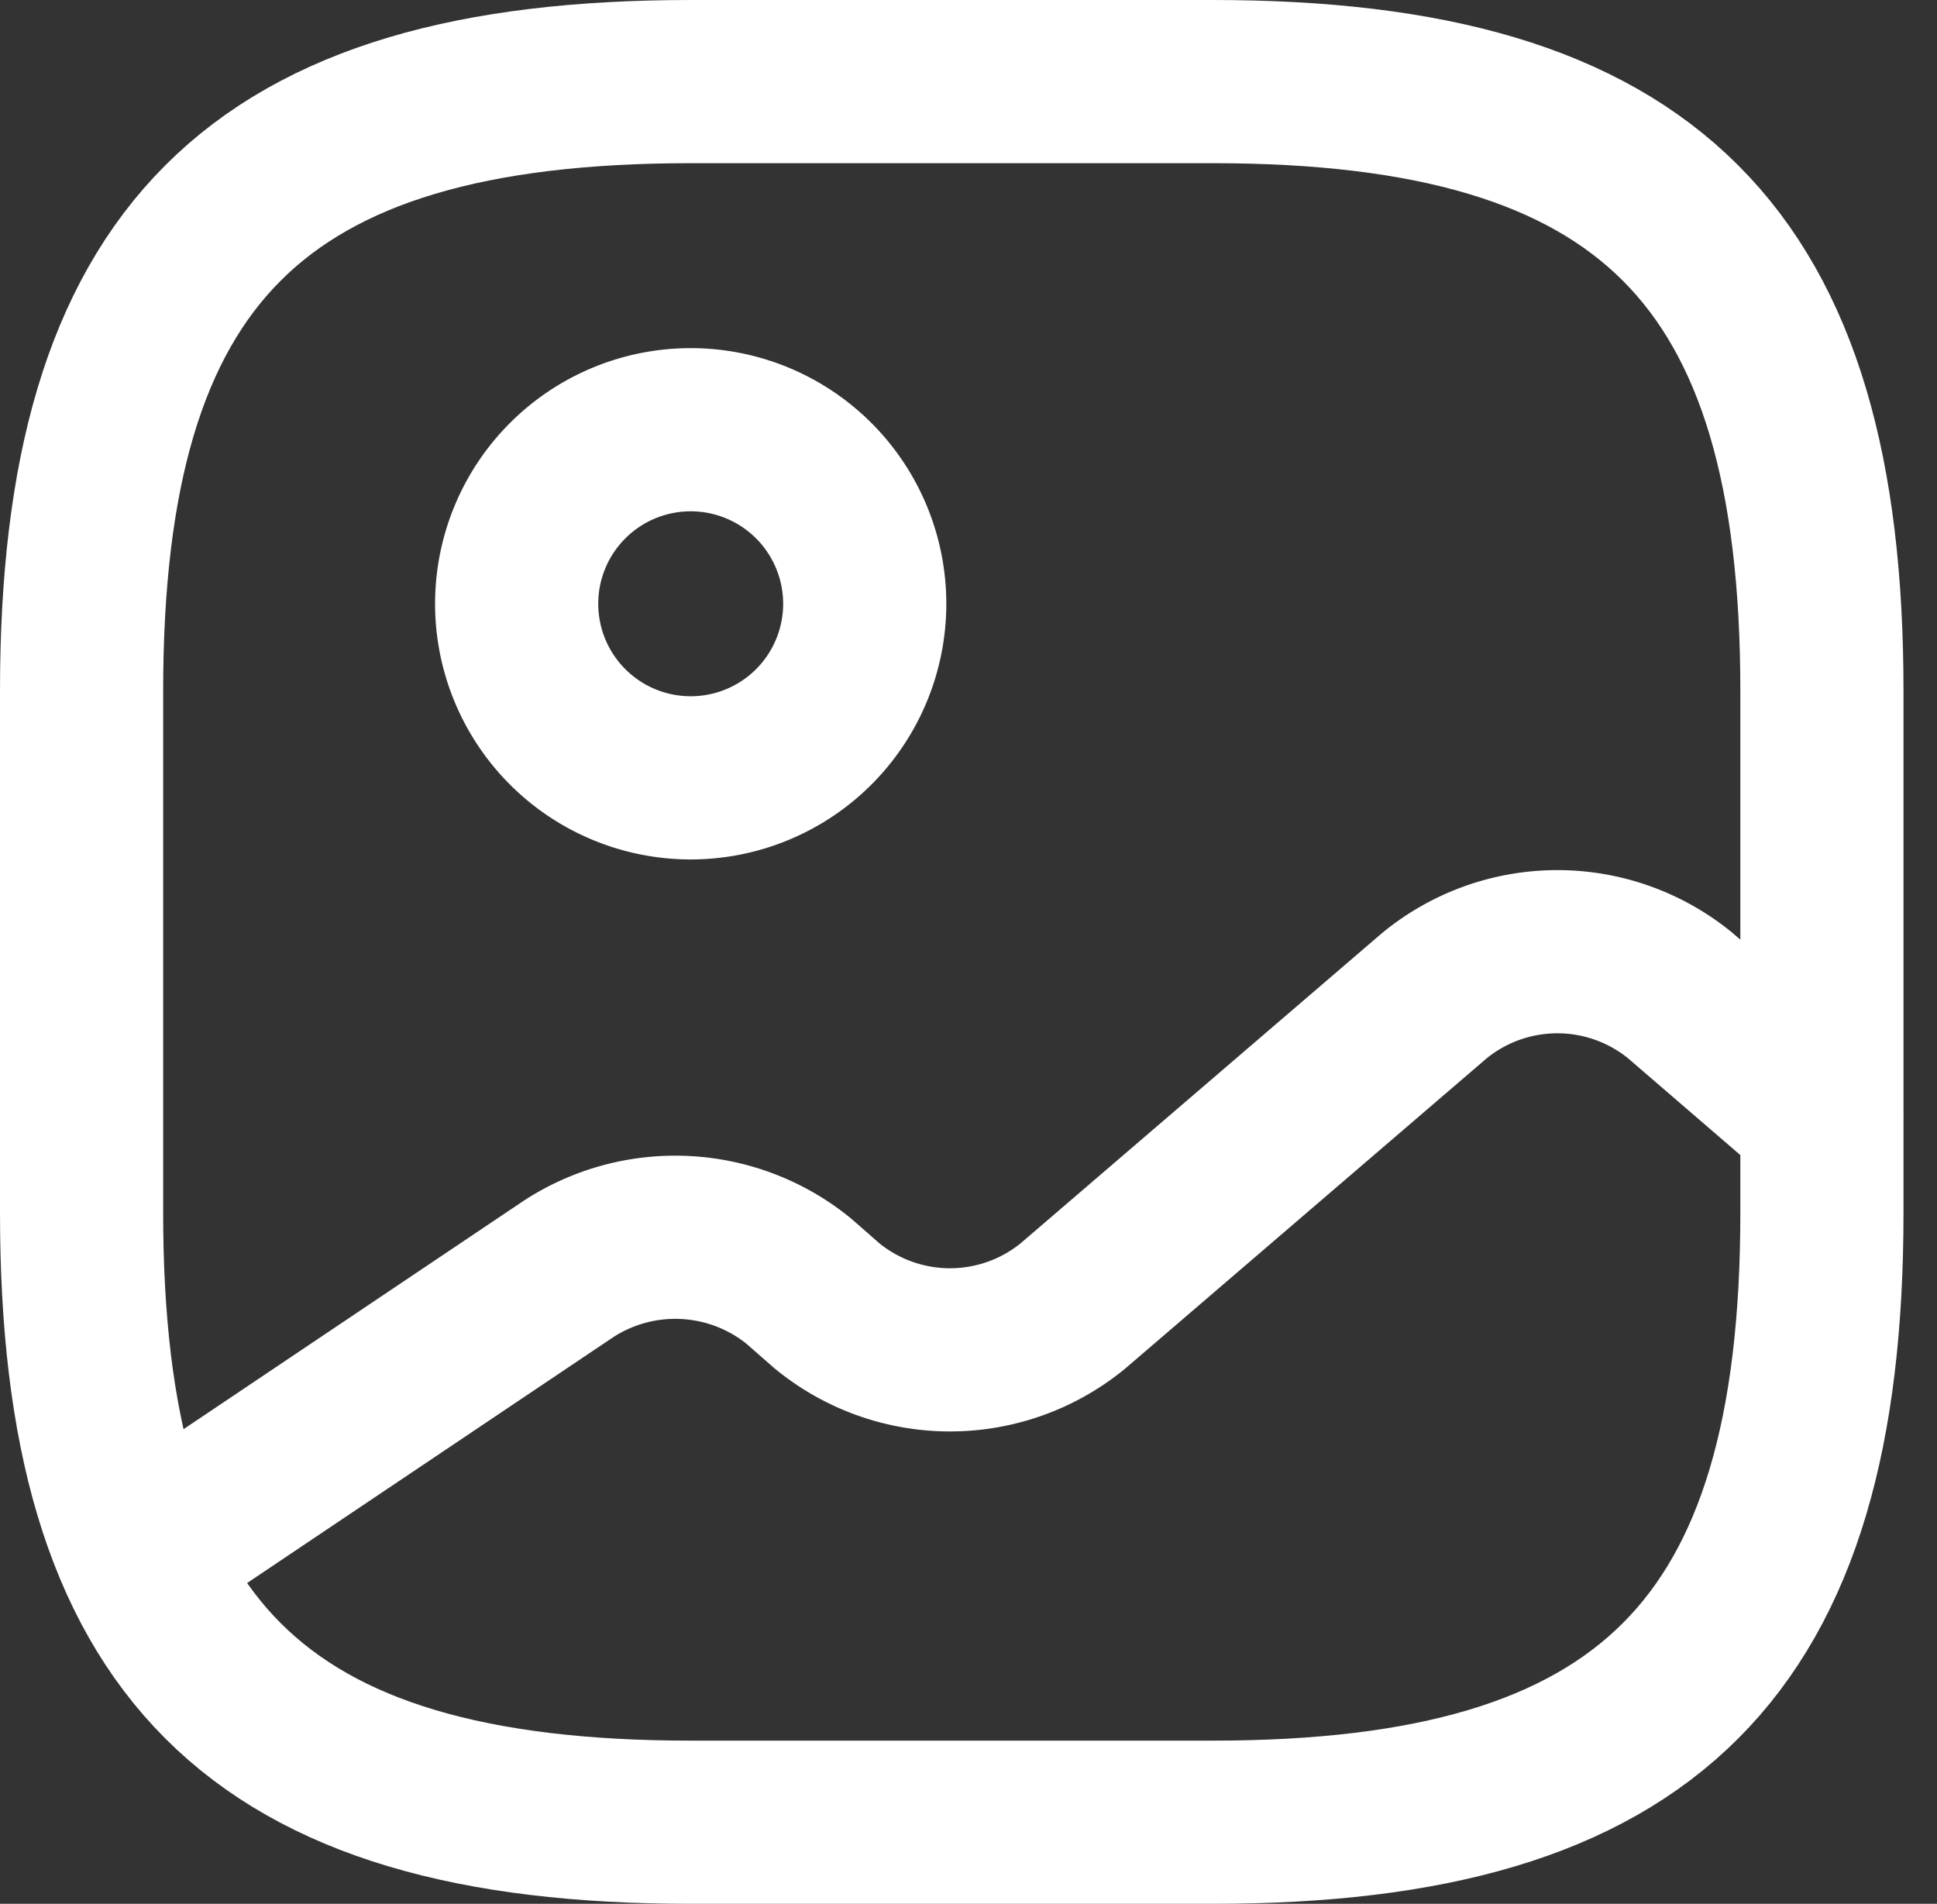
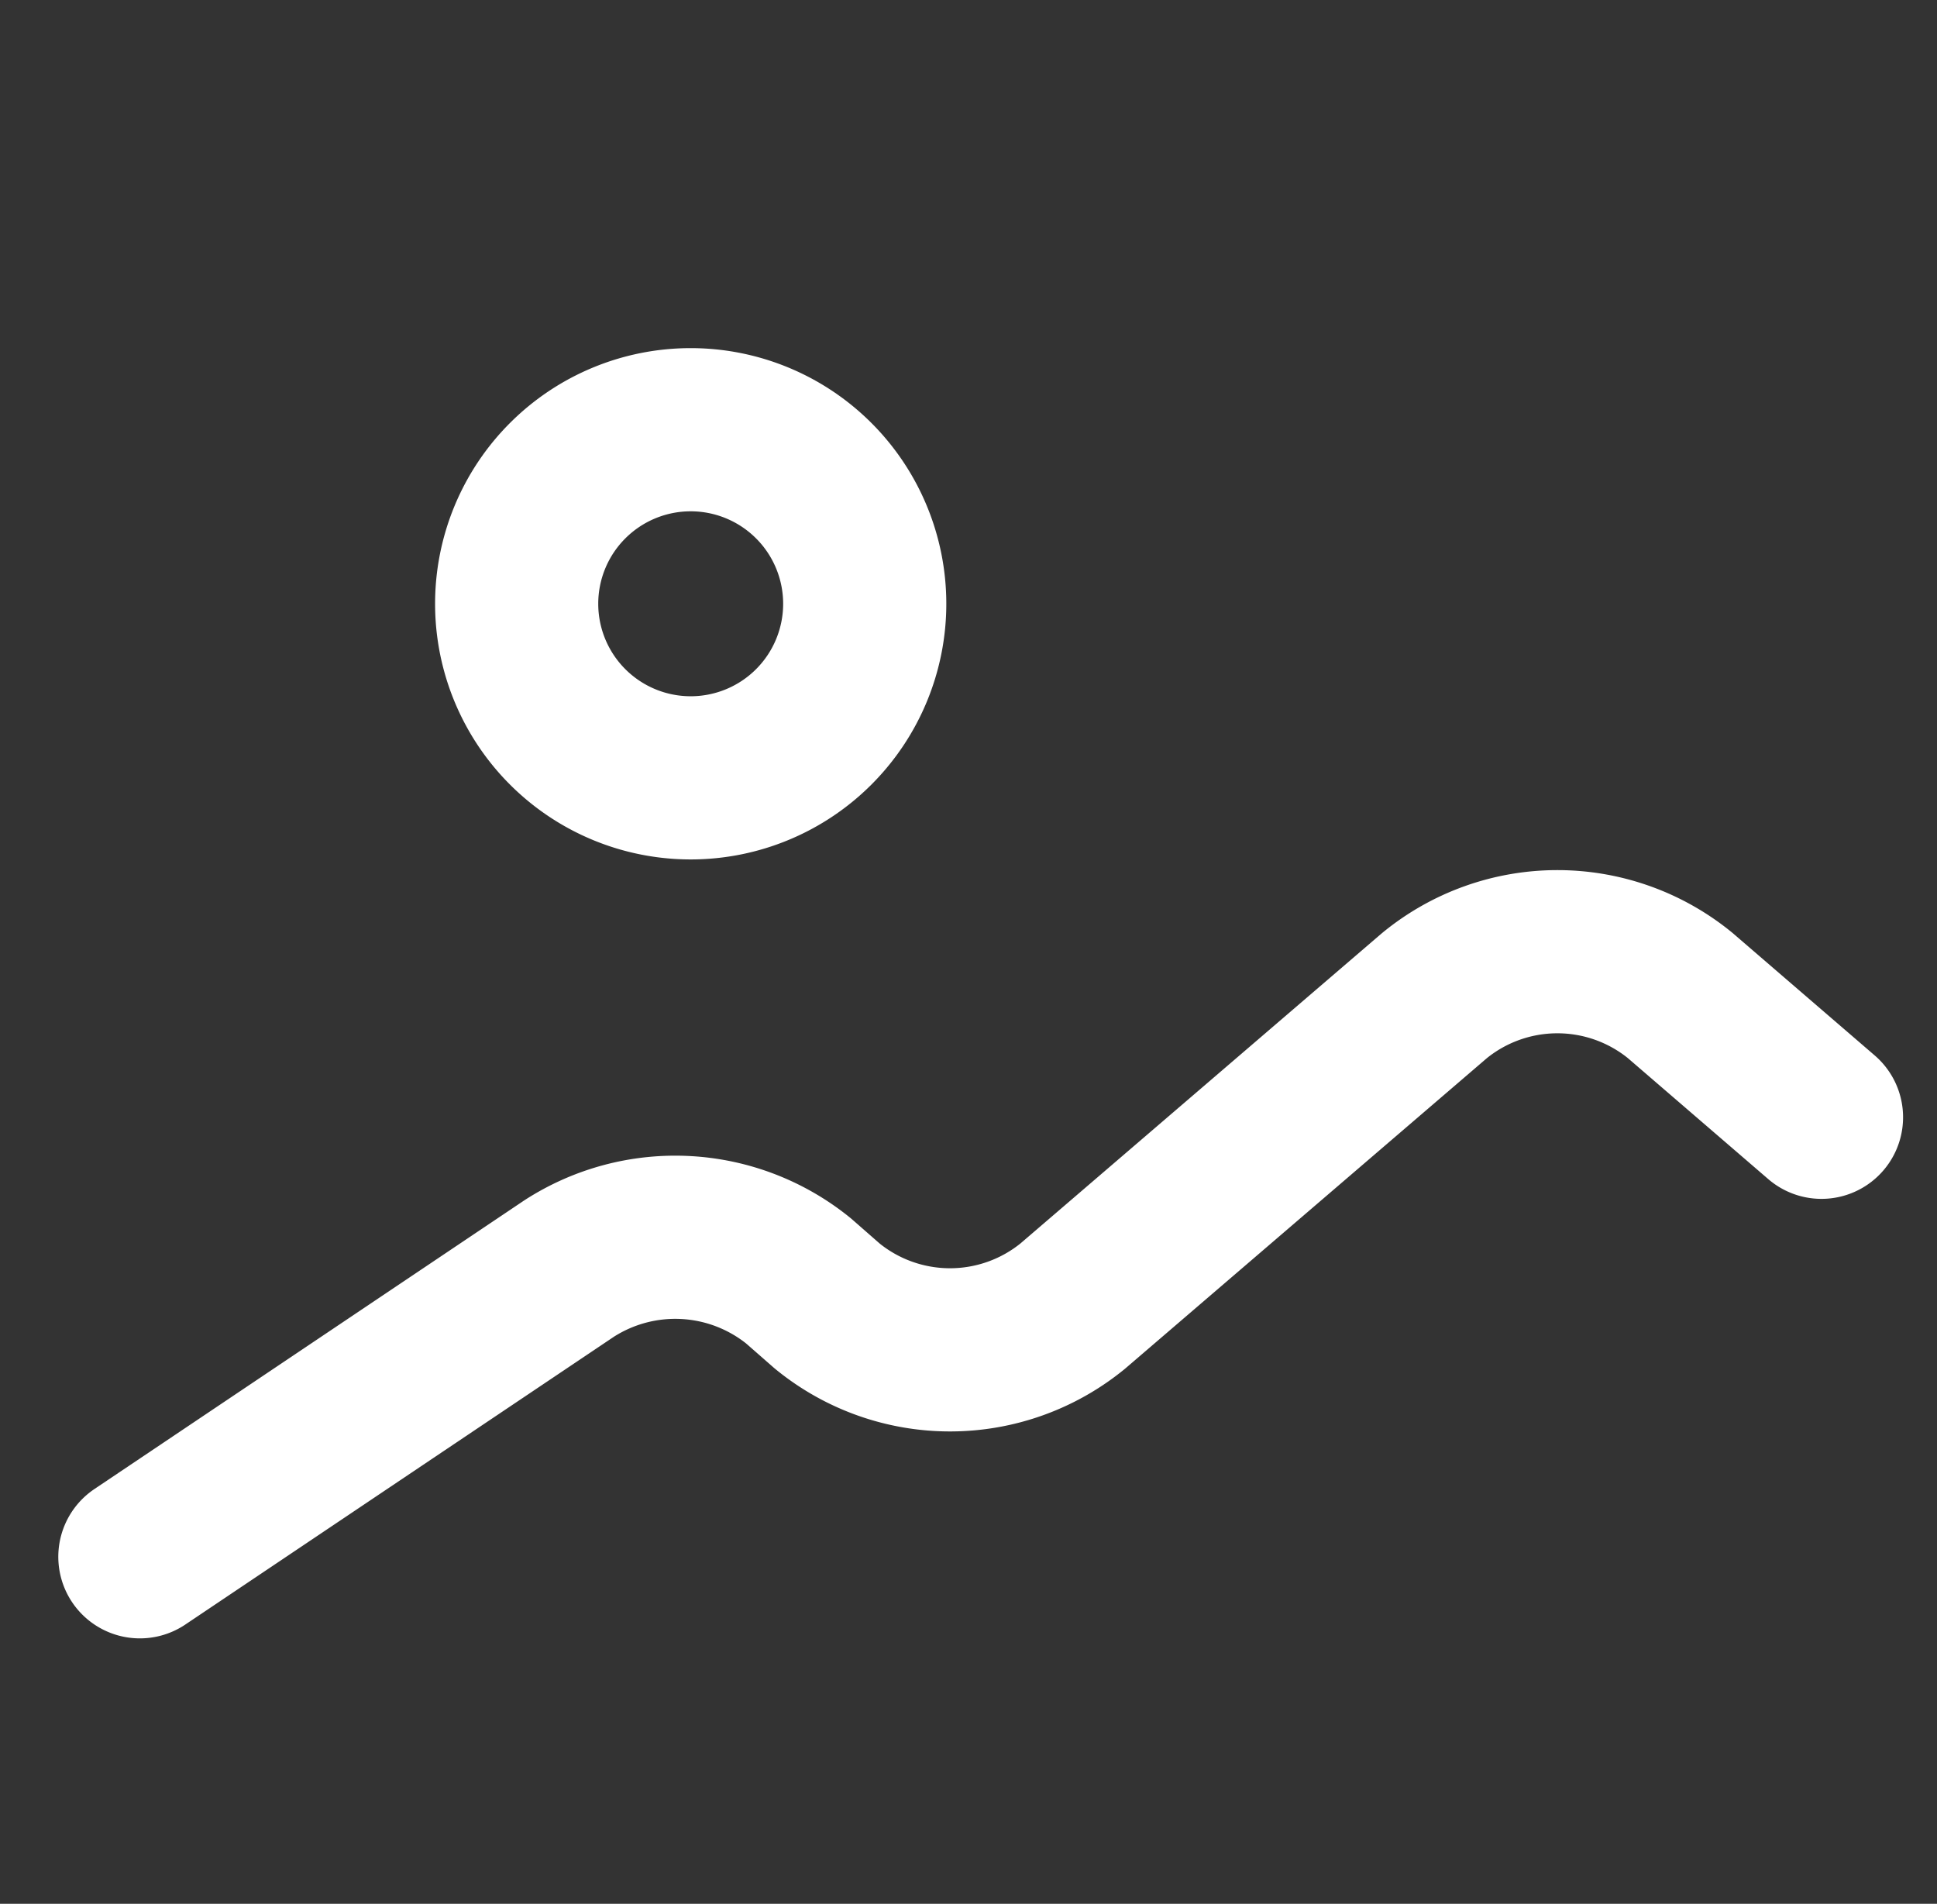
<svg xmlns="http://www.w3.org/2000/svg" width="17.808" height="17.5" viewBox="0 0 17.808 17.5">
  <rect x="0" y="0" width="17.808" height="17.5" fill="#333333" stroke="none" />
  <g id="Group_1313" data-name="Group 1313" transform="translate(-9696.75 -2083.75)">
-     <path id="Path_1595" data-name="Path 1595" d="M9703.1,2100.5h4.8c4,0,5.6-1.6,5.6-5.6v-4.8c0-4-1.6-5.6-5.6-5.6h-4.8c-4,0-5.6,1.6-5.6,5.6v4.8C9697.5,2098.9,9699.1,2100.5,9703.1,2100.5Z" fill="none" stroke="#fff" stroke-linecap="round" stroke-linejoin="round" stroke-width="1.5" />
    <path id="Path_1596" data-name="Path 1596" d="M9703.1,2090.9a1.6,1.6,0,1,0-1.6-1.6A1.6,1.6,0,0,0,9703.1,2090.9Z" fill="none" stroke="#fff" stroke-linecap="round" stroke-linejoin="round" stroke-width="1.5" />
    <path id="Path_1597" data-name="Path 1597" d="M9698.036,2098.06l3.944-2.648a1.8,1.8,0,0,1,2.111.112l.265.232a1.784,1.784,0,0,0,2.256,0l3.328-2.856a1.784,1.784,0,0,1,2.256,0l1.3,1.12" fill="none" stroke="#fff" stroke-linecap="round" stroke-linejoin="round" stroke-width="1.5" />
  </g>
</svg>